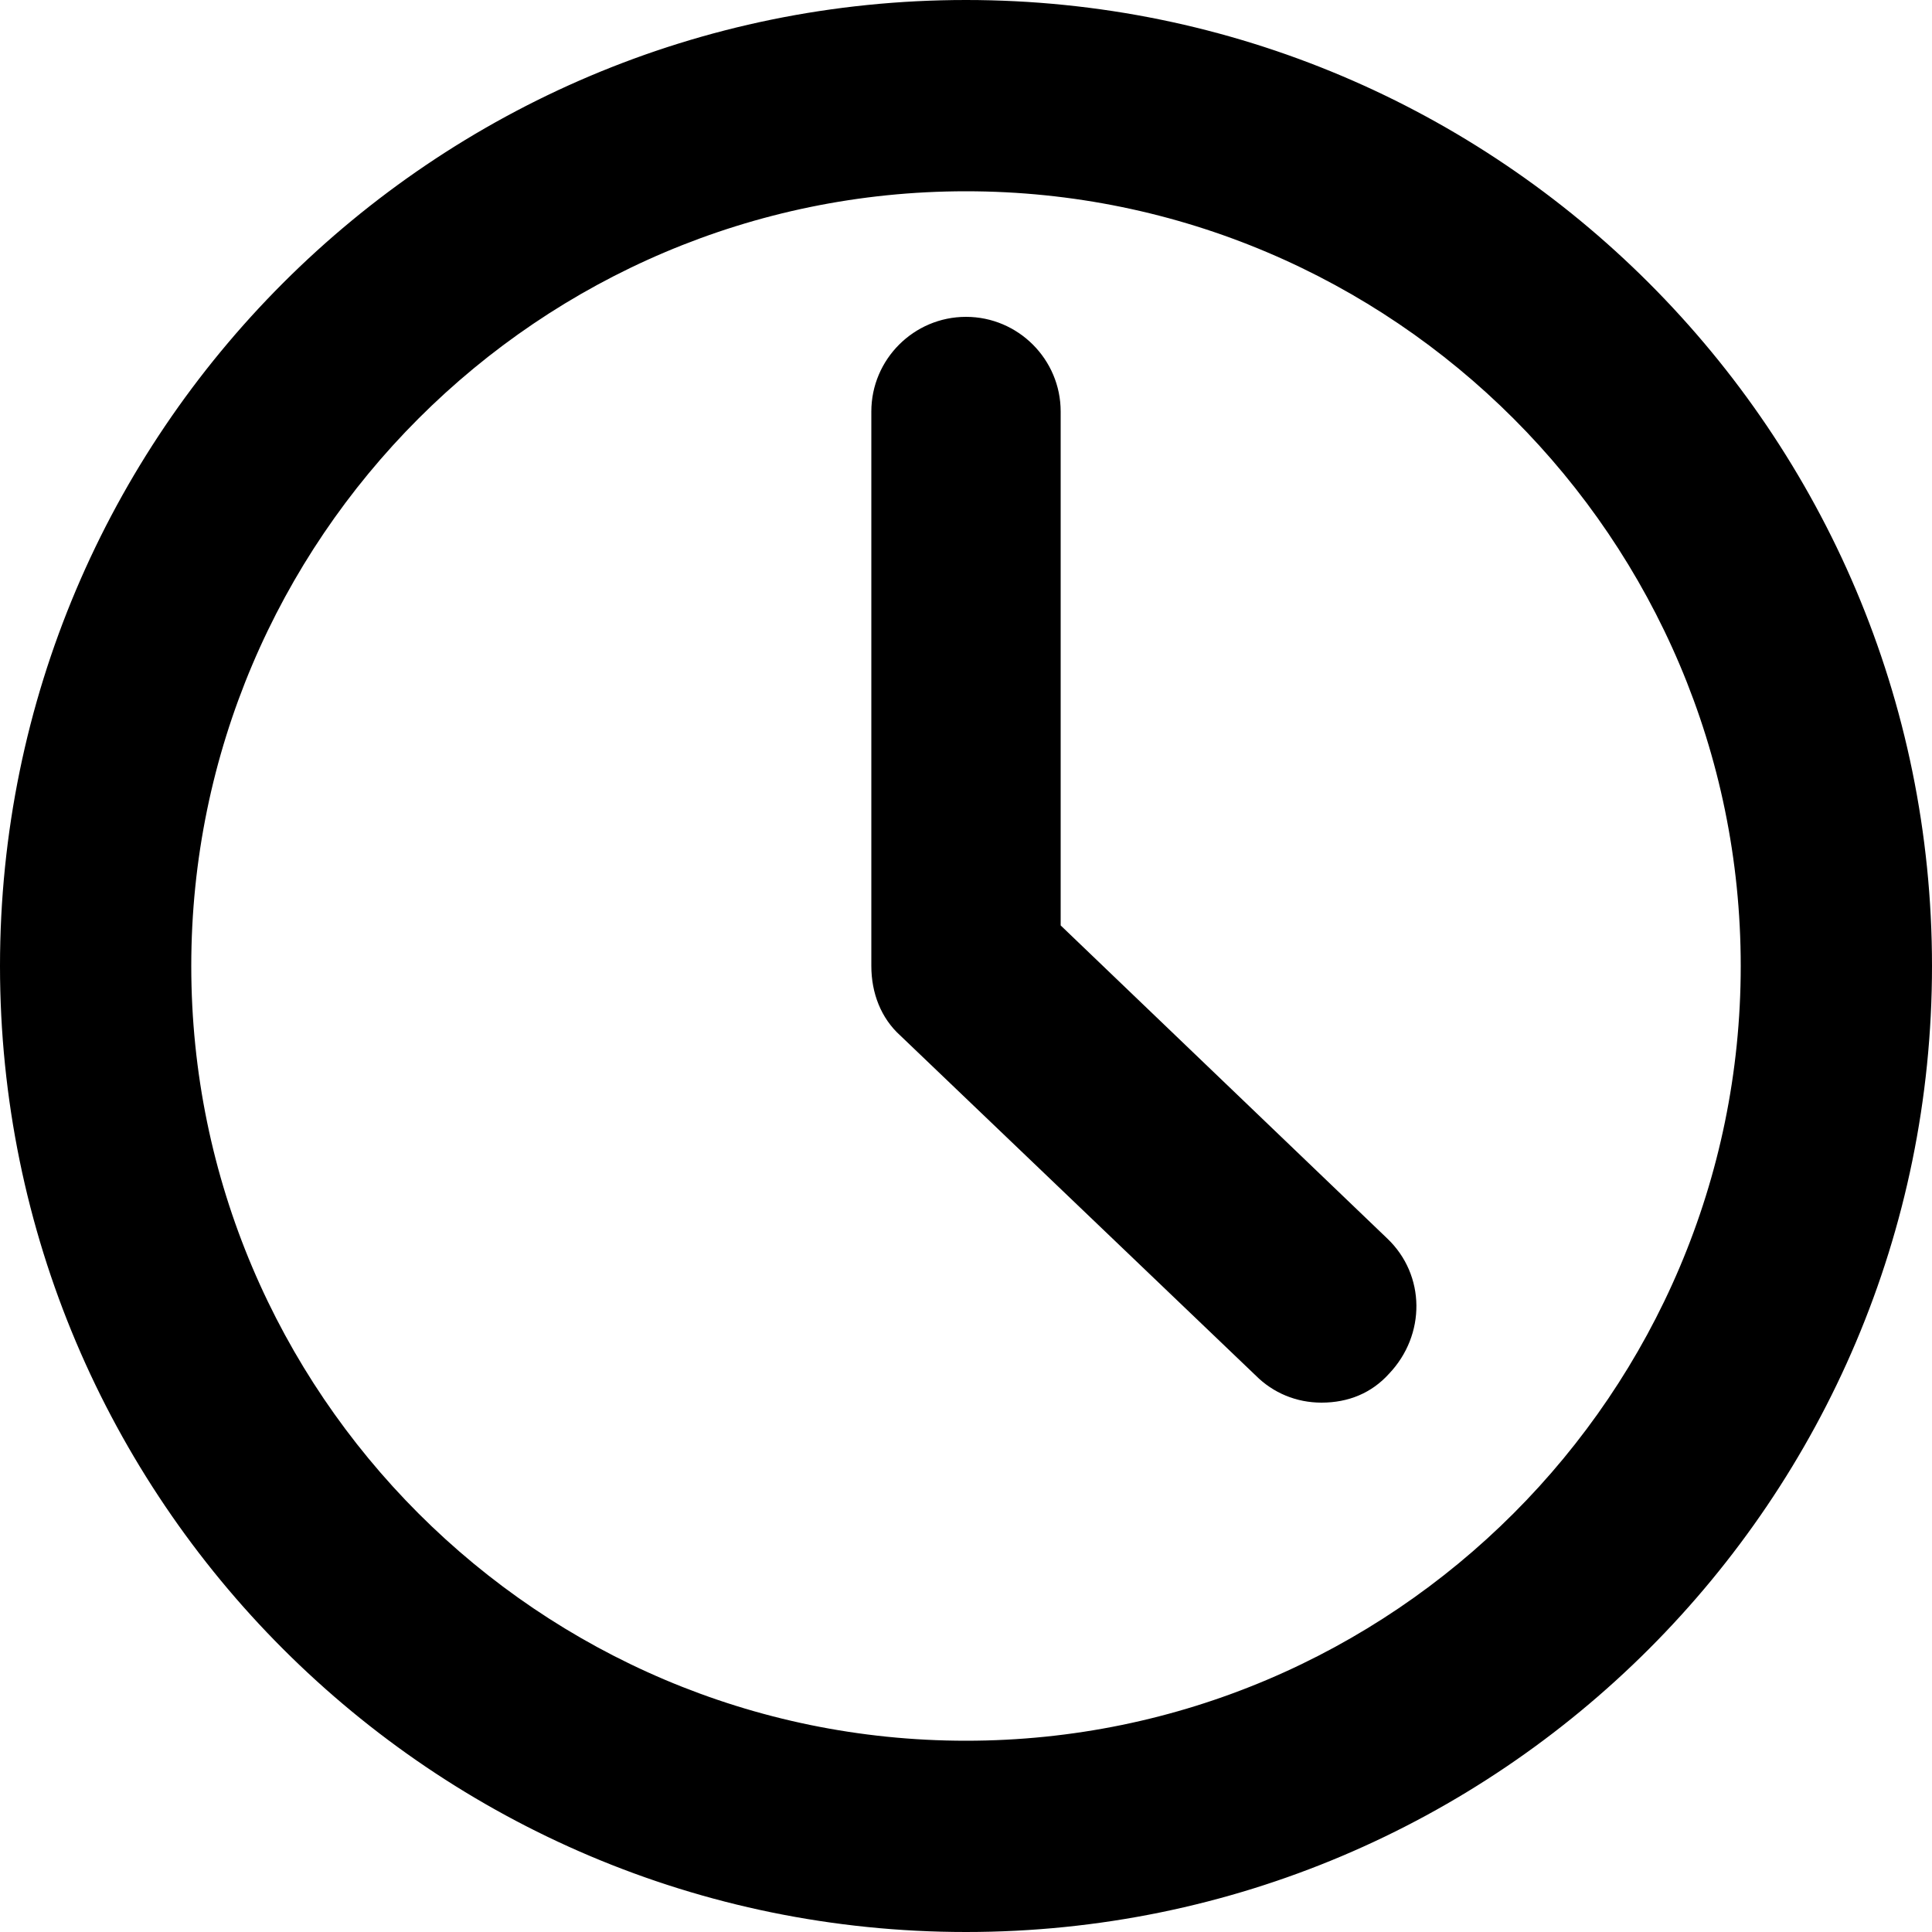
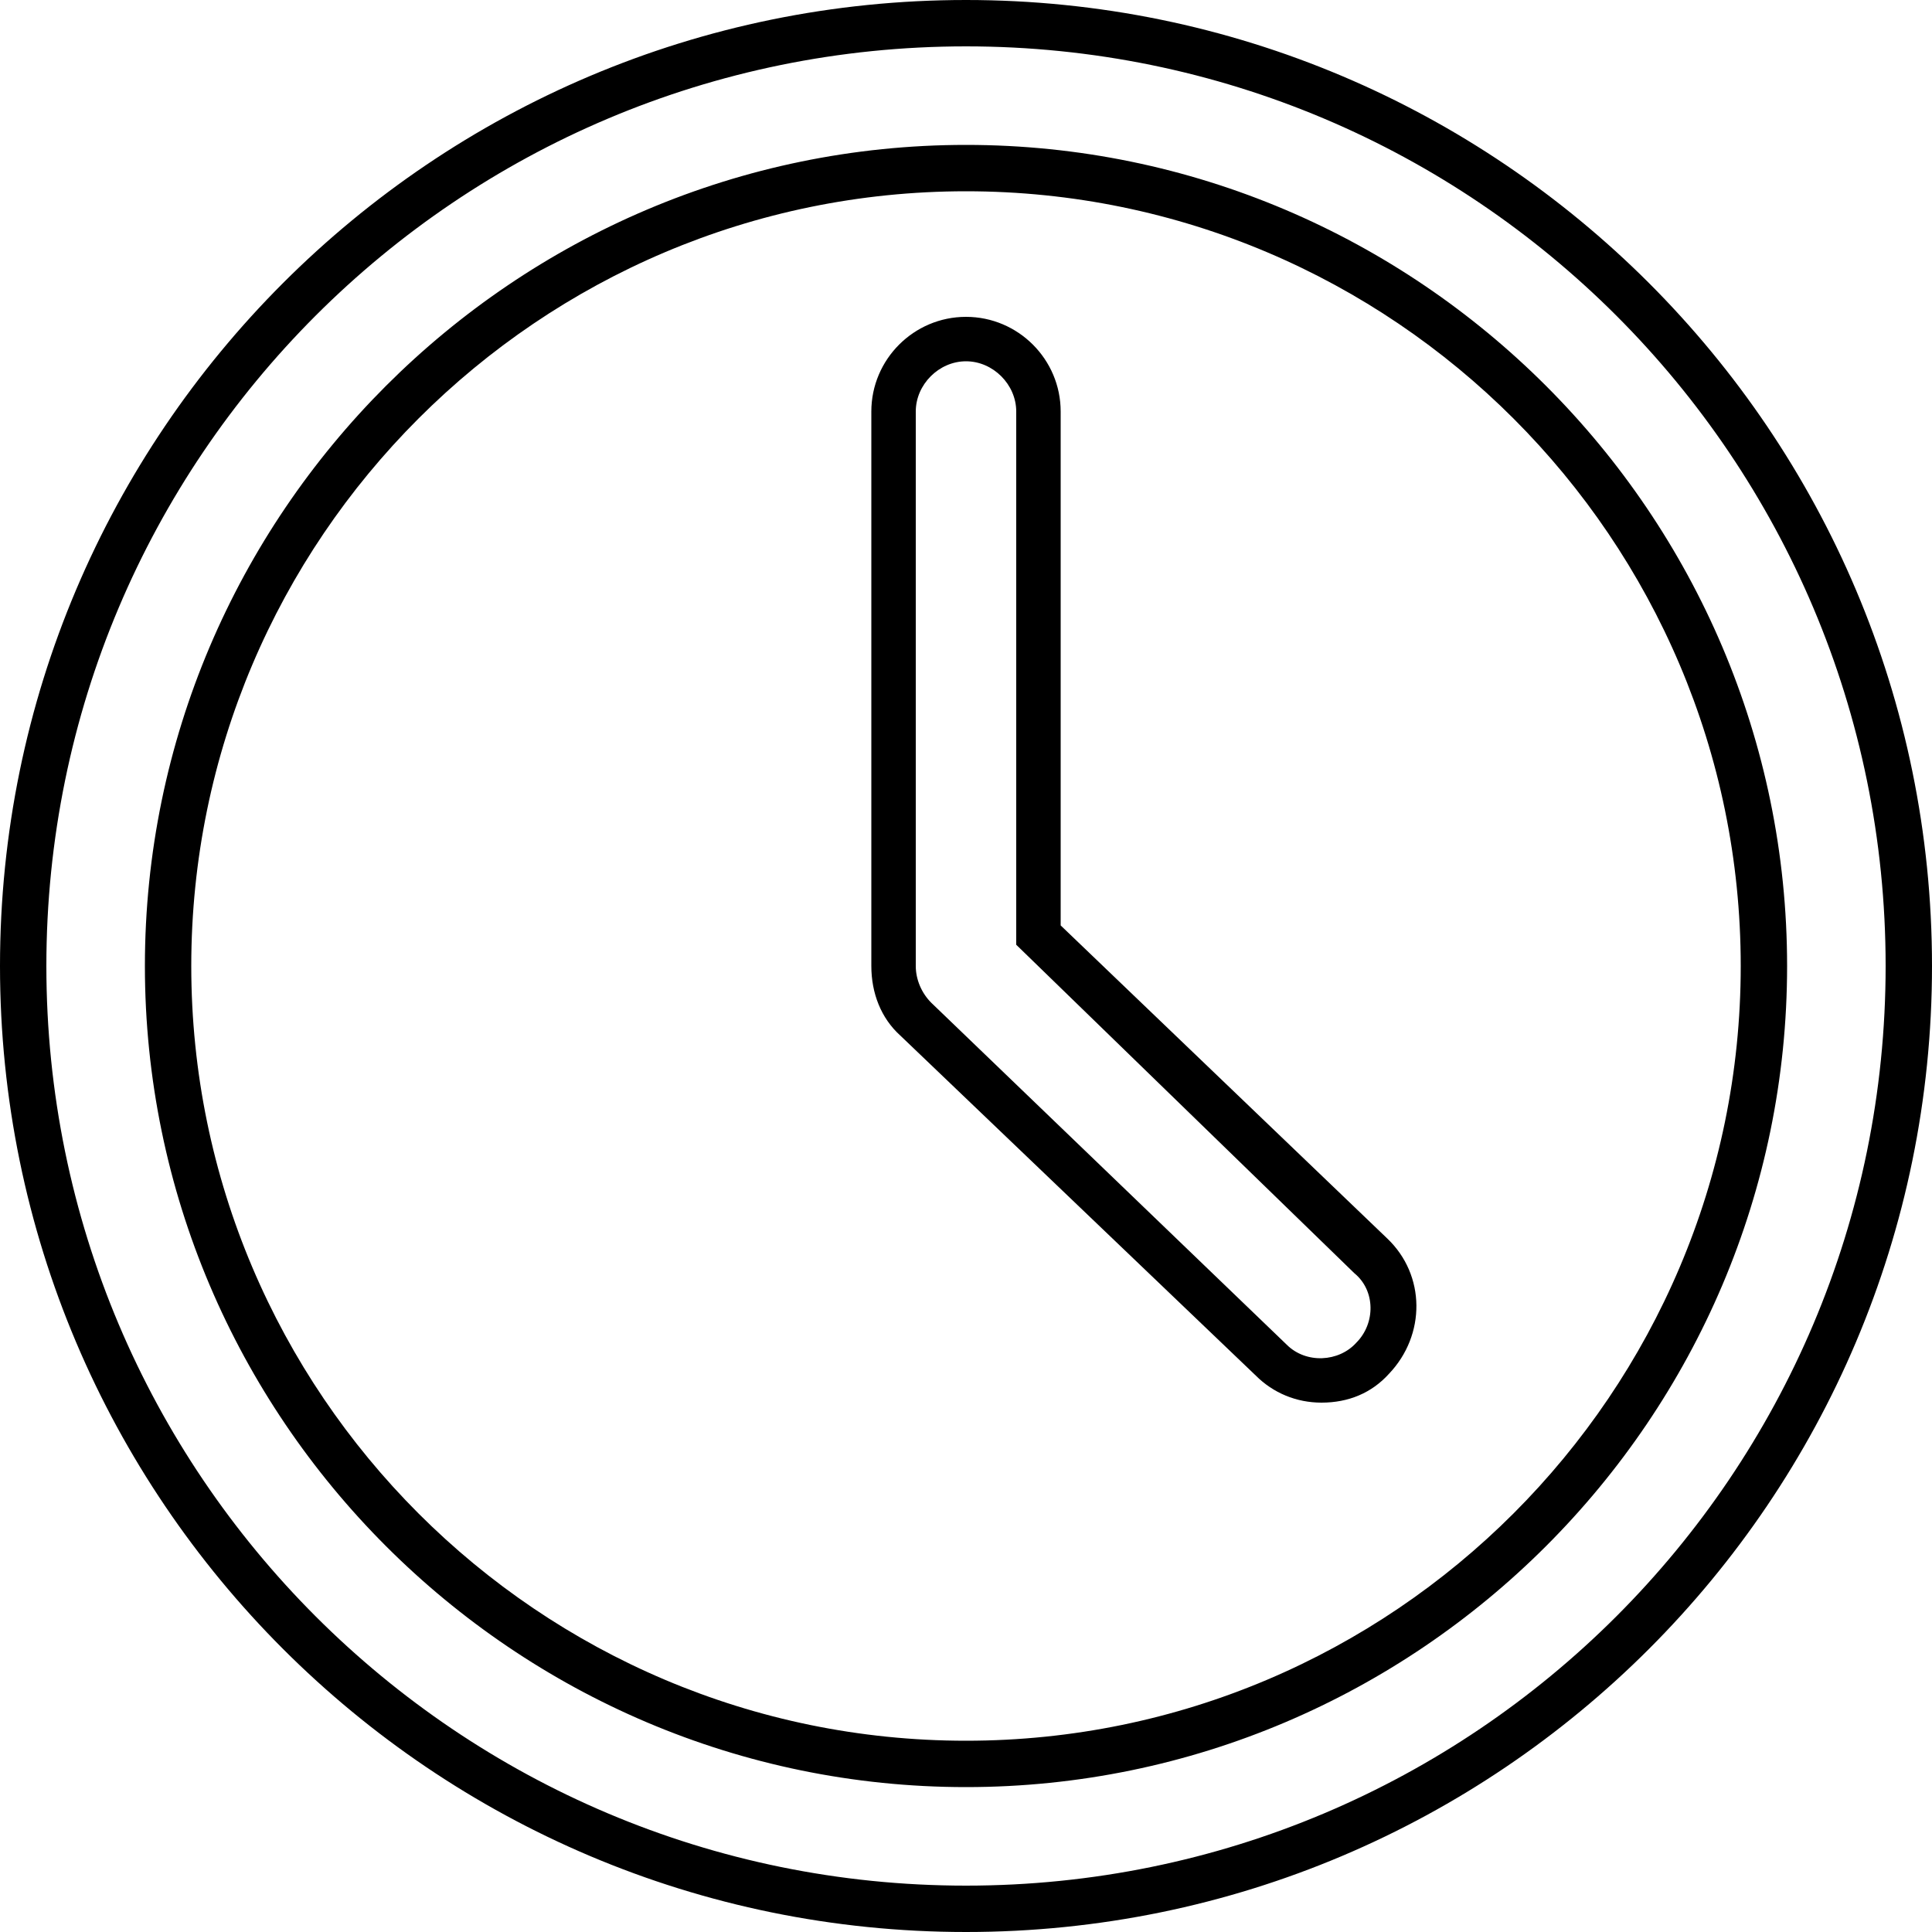
<svg xmlns="http://www.w3.org/2000/svg" version="1.1" id="Layer_1" x="0px" y="0px" viewBox="0 0 100 100" style="enable-background:new 0 0 100 100;" xml:space="preserve">
  <g>
-     <path d="M50,1.2C23.1,1.2,1.2,23.1,1.2,50S23.1,98.8,50,98.8S98.8,76.9,98.8,50S76.9,1.2,50,1.2z M50,91.3   C27.2,91.3,8.7,72.8,8.7,50S27.2,8.7,50,8.7S91.3,27.2,91.3,50S72.8,91.3,50,91.3z M53.8,48.4V21.3c0-2.1-1.7-3.8-3.8-3.8   s-3.8,1.7-3.8,3.8V50c0,1,0.4,2,1.2,2.7l18.4,17.7c0.7,0.7,1.7,1,2.6,1c1,0,2-0.4,2.7-1.2c1.4-1.5,1.4-3.9-0.1-5.3   C71,64.9,53.8,48.4,53.8,48.4z" />
    <path d="M50,100C22.4,100,0,77.6,0,50S22.4,0,50,0s50,22.4,50,50S77.6,100,50,100z M50,2.4C23.7,2.4,2.4,23.7,2.4,50   S23.7,97.6,50,97.6S97.6,76.3,97.6,50S76.3,2.4,50,2.4z M50,92.5C26.6,92.5,7.5,73.4,7.5,50S26.6,7.5,50,7.5S92.5,26.6,92.5,50   S73.4,92.5,50,92.5z M50,9.9C27.9,9.9,9.9,27.9,9.9,50s18,40.1,40.1,40.1s40.1-18,40.1-40.1S72.1,9.9,50,9.9z M68.4,72.6   c-1.3,0-2.5-0.5-3.4-1.4L46.6,53.6c-1-0.9-1.5-2.2-1.5-3.6V21.3c0-2.7,2.2-4.9,4.9-4.9c2.7,0,4.9,2.2,4.9,4.9v26.6l16.9,16.2   c2,1.9,2,5,0.1,7C71,72.1,69.8,72.6,68.4,72.6z M50,18.7c-1.4,0-2.6,1.2-2.6,2.6V50c0,0.7,0.3,1.4,0.8,1.9l18.4,17.7   c1,1,2.7,0.9,3.6-0.1c1-1,1-2.7-0.1-3.6l-17.5-17V21.3C52.6,19.9,51.4,18.7,50,18.7z" />
  </g>
</svg>